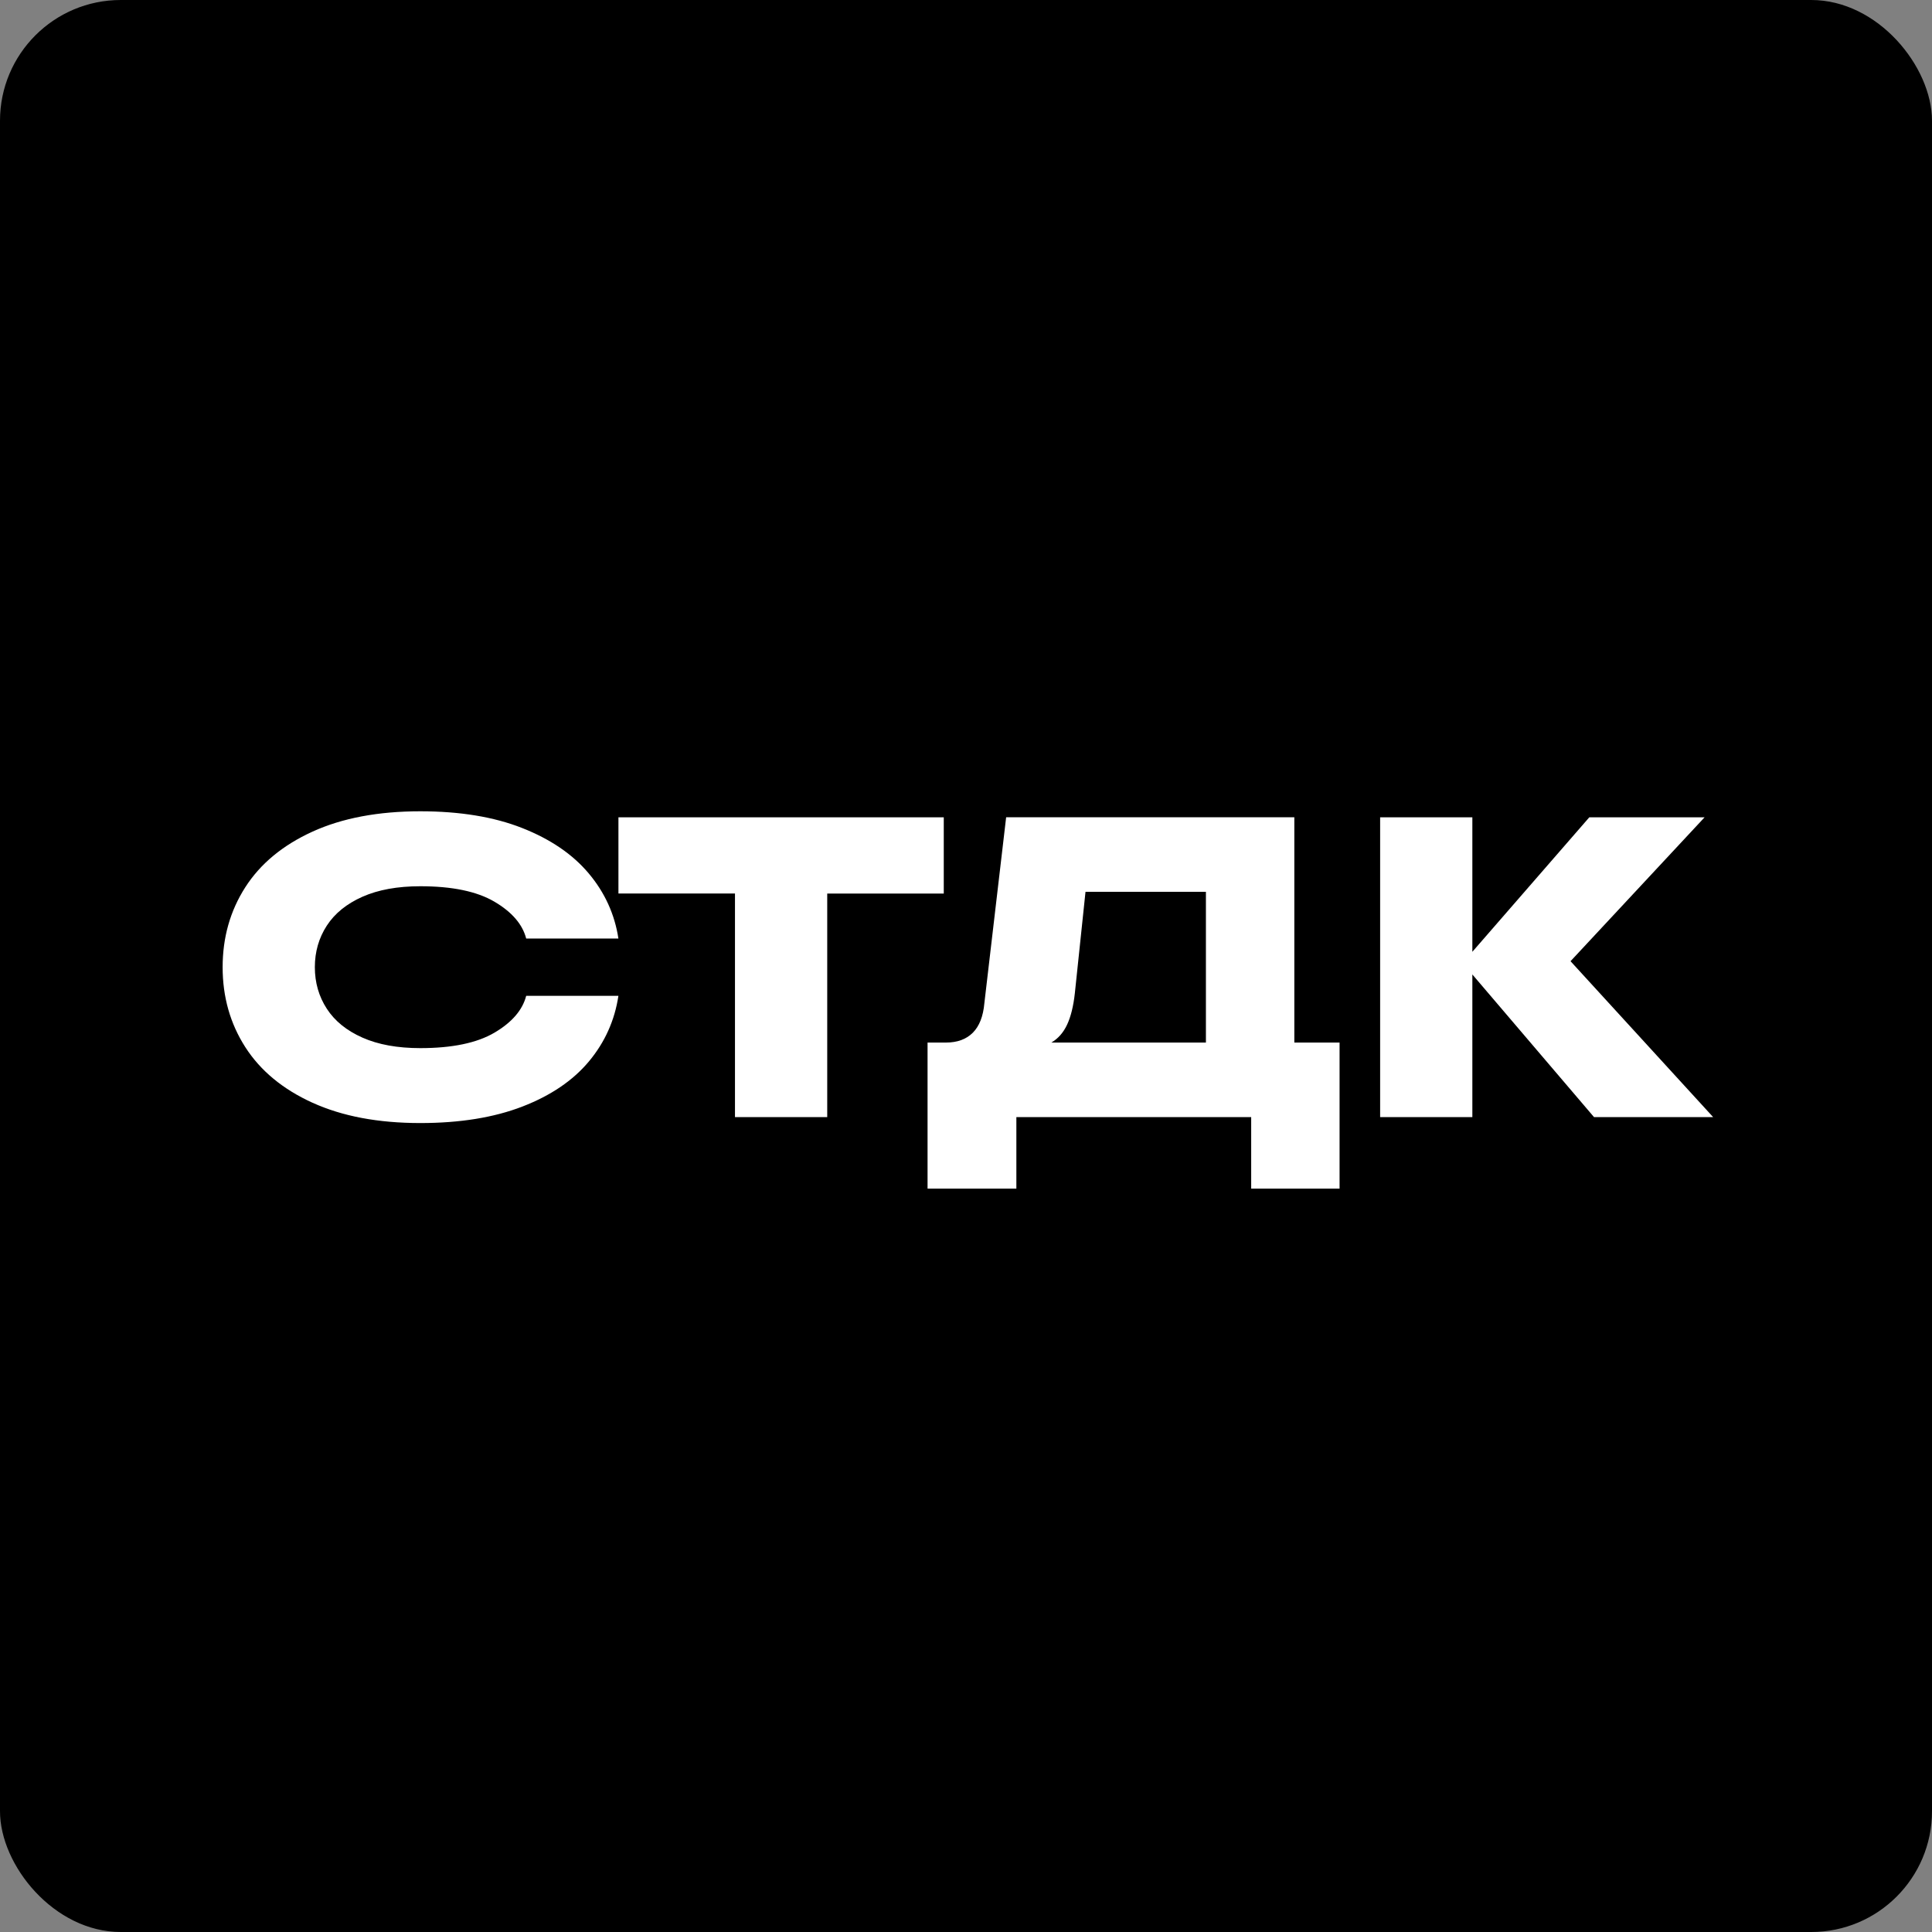
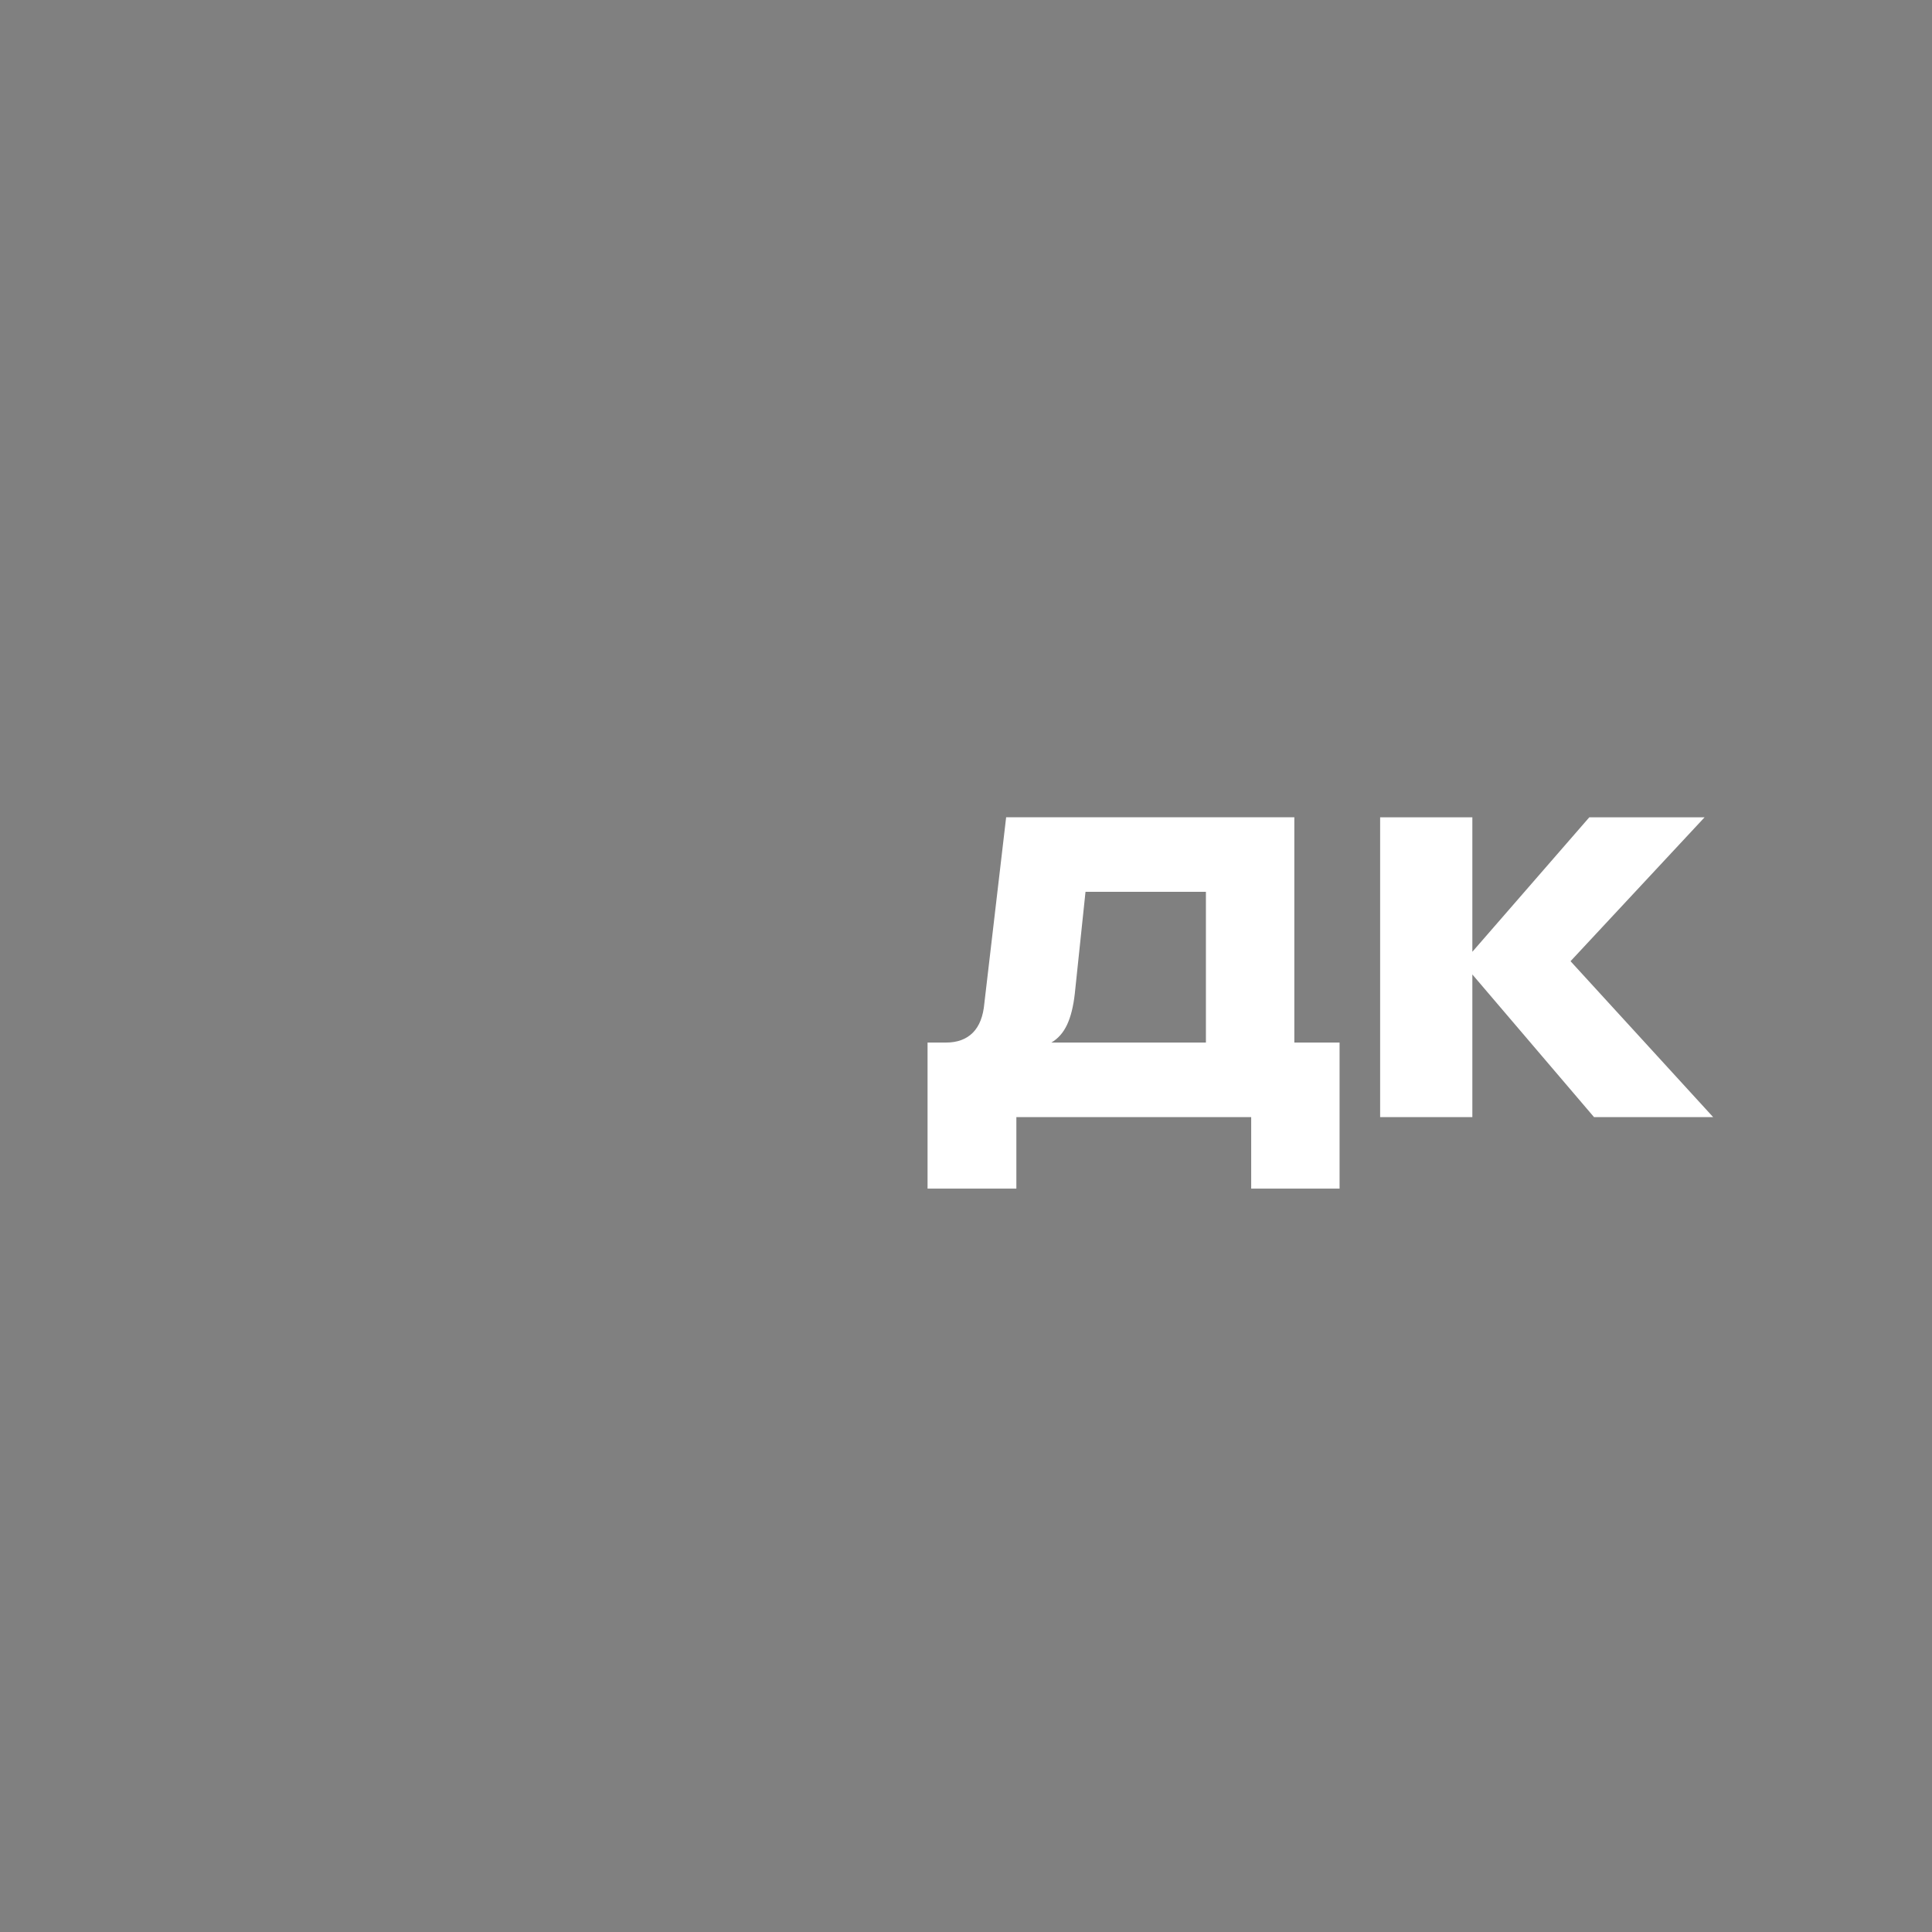
<svg xmlns="http://www.w3.org/2000/svg" width="512" height="512" viewBox="0 0 512 512" fill="none">
  <rect x="0" y="0" width="512" height="512" fill="#808080" stroke="none" />
-   <rect width="512" height="512" rx="32" fill="black" />
-   <path d="M82.815 292.24C74.933 288.651 68.99 283.725 64.994 277.481C60.998 271.236 59 264.186 59 256.314C59 248.442 60.998 241.392 64.994 235.147C68.99 228.903 74.933 223.986 82.815 220.388C90.696 216.799 100.226 215 111.386 215C121.872 215 130.863 216.473 138.369 219.429C145.874 222.384 151.758 226.393 156.019 231.464C160.279 236.535 162.901 242.283 163.883 248.716H139.445C138.463 244.93 135.653 241.675 131.017 238.951C126.38 236.227 119.831 234.865 111.386 234.865C105.349 234.865 100.243 235.79 96.05 237.649C91.866 239.507 88.715 242.06 86.606 245.307C84.497 248.562 83.438 252.228 83.438 256.314C83.438 260.4 84.497 264.075 86.606 267.321C88.715 270.577 91.866 273.129 96.05 274.979C100.234 276.838 105.349 277.763 111.386 277.763C119.831 277.763 126.38 276.401 131.017 273.678C135.653 270.953 138.463 267.698 139.445 263.912H163.883C162.901 270.422 160.297 276.213 156.078 281.276C151.852 286.347 145.968 290.339 138.429 293.251C130.889 296.163 121.872 297.62 111.386 297.62C100.217 297.62 90.696 295.821 82.815 292.232V292.24Z" fill="white" />
-   <path d="M219.216 296.043H194.777V236.792H163.892V216.593H250.109V236.8H219.224V296.052L219.216 296.043Z" fill="white" />
  <path d="M343.002 276.29H355V315H331.578V296.043H269.347V315H245.813V276.29H250.68C253.695 276.29 256.069 275.425 257.811 273.677C259.545 271.938 260.561 269.326 260.868 265.848L266.639 216.585H343.011V276.29H343.002ZM319.58 276.29V236.338H287.67L284.844 263.235C284.469 266.645 283.786 269.403 282.803 271.519C281.822 273.634 280.431 275.228 278.62 276.29H319.58Z" fill="white" />
  <path d="M416.207 254.729L454 296.043H422.431L390.189 258.241V296.043H365.75V216.593H390.189V252.236L421.184 216.593H451.736L416.207 254.729Z" fill="white" />
</svg>